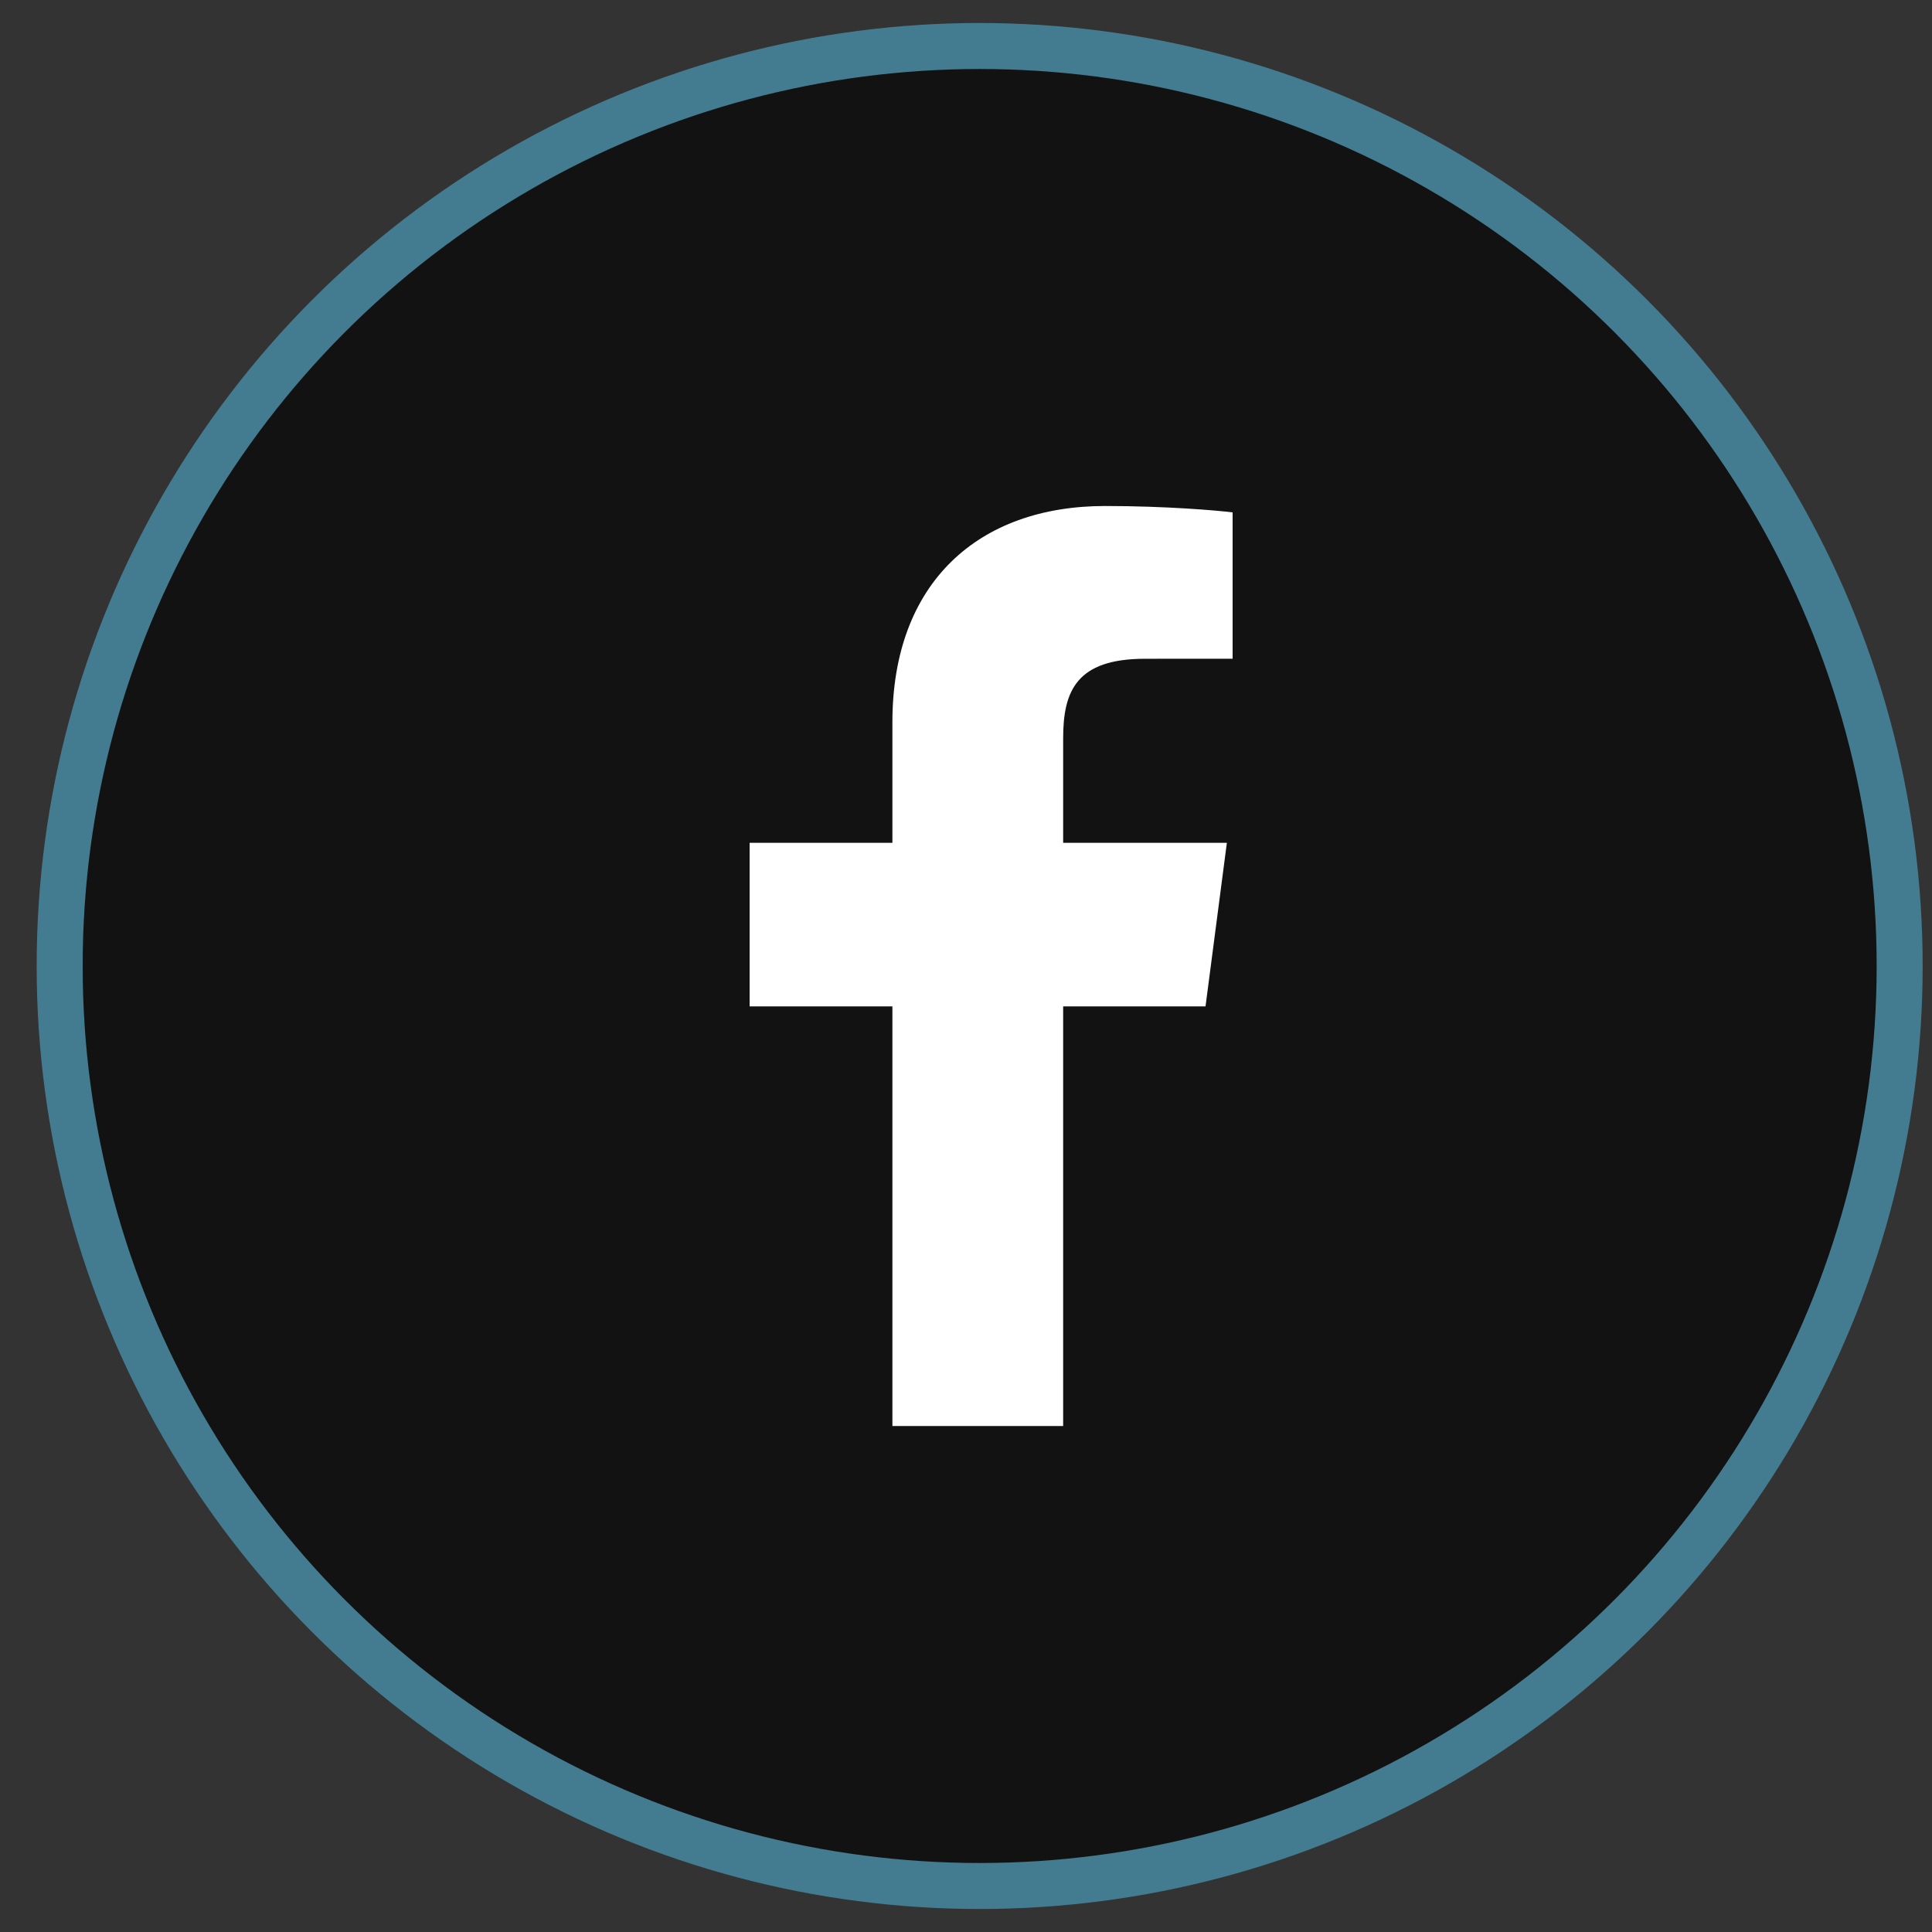
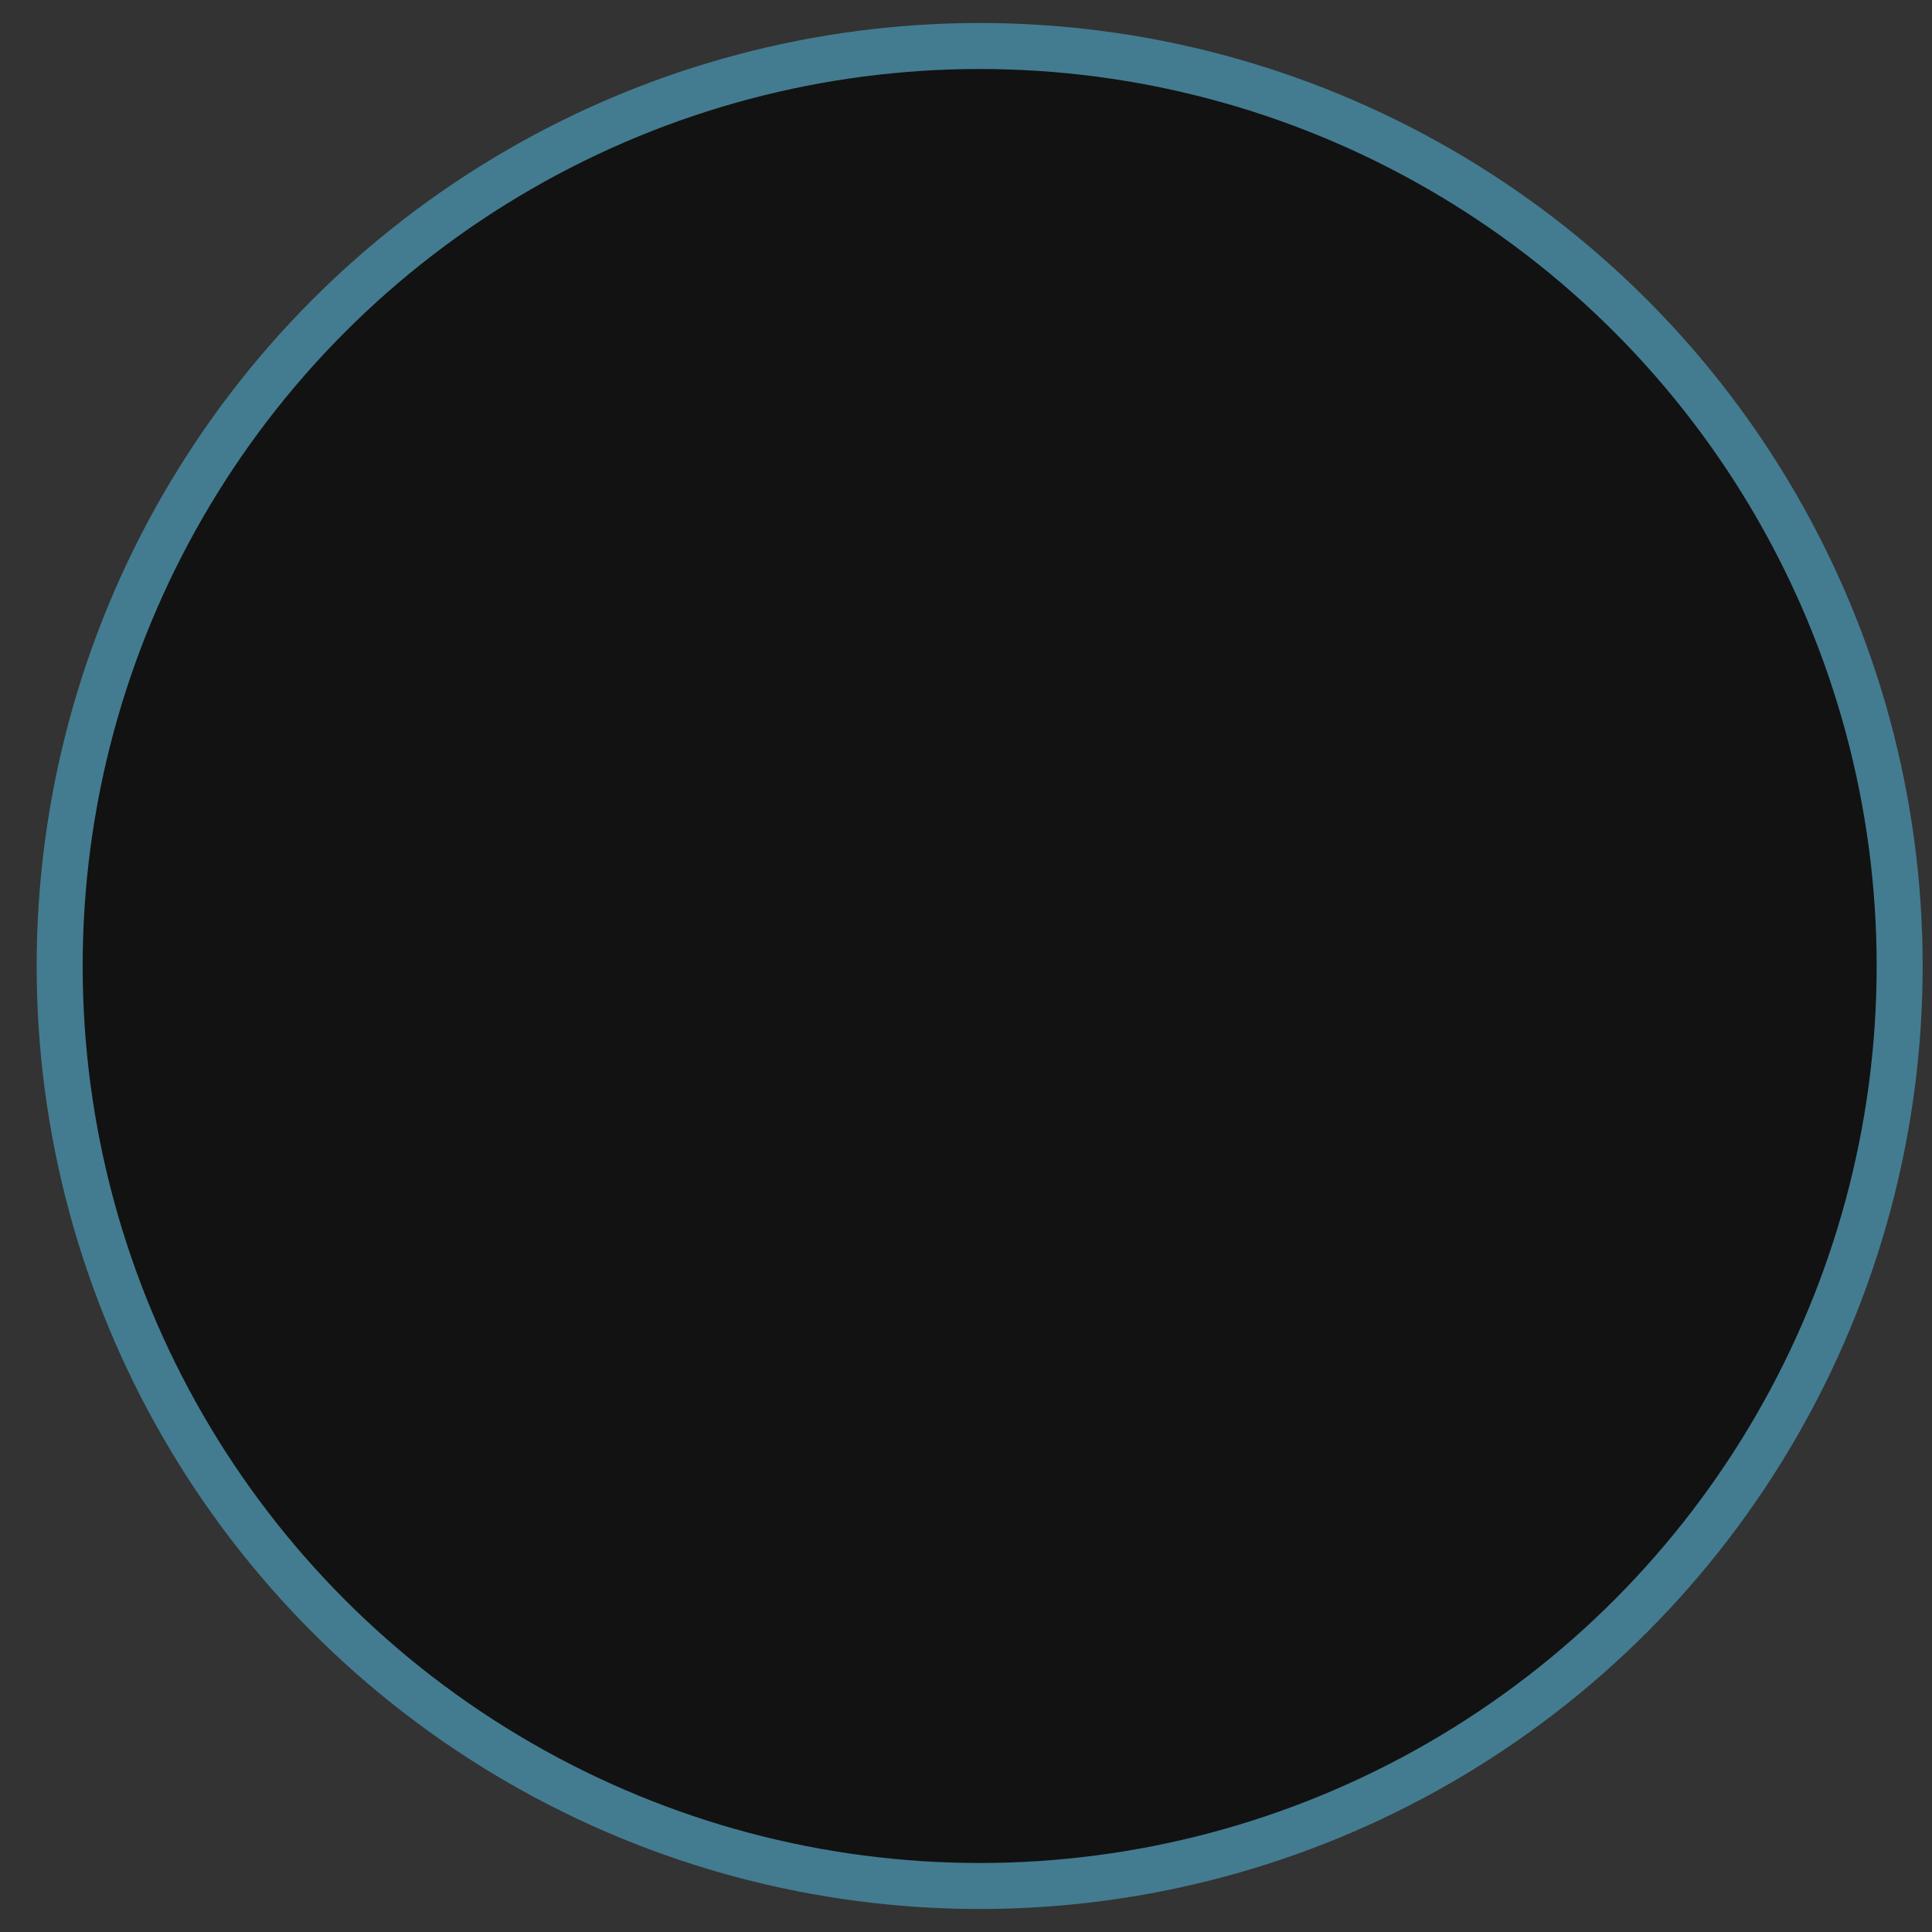
<svg xmlns="http://www.w3.org/2000/svg" width="42" height="42" viewBox="0 0 42 42" fill="none">
  <rect x="0" y="0" width="42" height="42" fill="#333333" stroke="none" />
  <circle cx="21.297" cy="21" r="20" fill="#121212" stroke="#437C90" />
-   <path d="M23.112 31V21.878H26.207L26.671 18.322H23.112V16.052C23.112 15.022 23.4 14.321 24.894 14.321L26.796 14.32V11.139C26.467 11.097 25.338 11 24.024 11C21.279 11 19.4 12.657 19.4 15.699V18.322H16.296V21.878H19.4V31H23.112Z" fill="white" />
</svg>